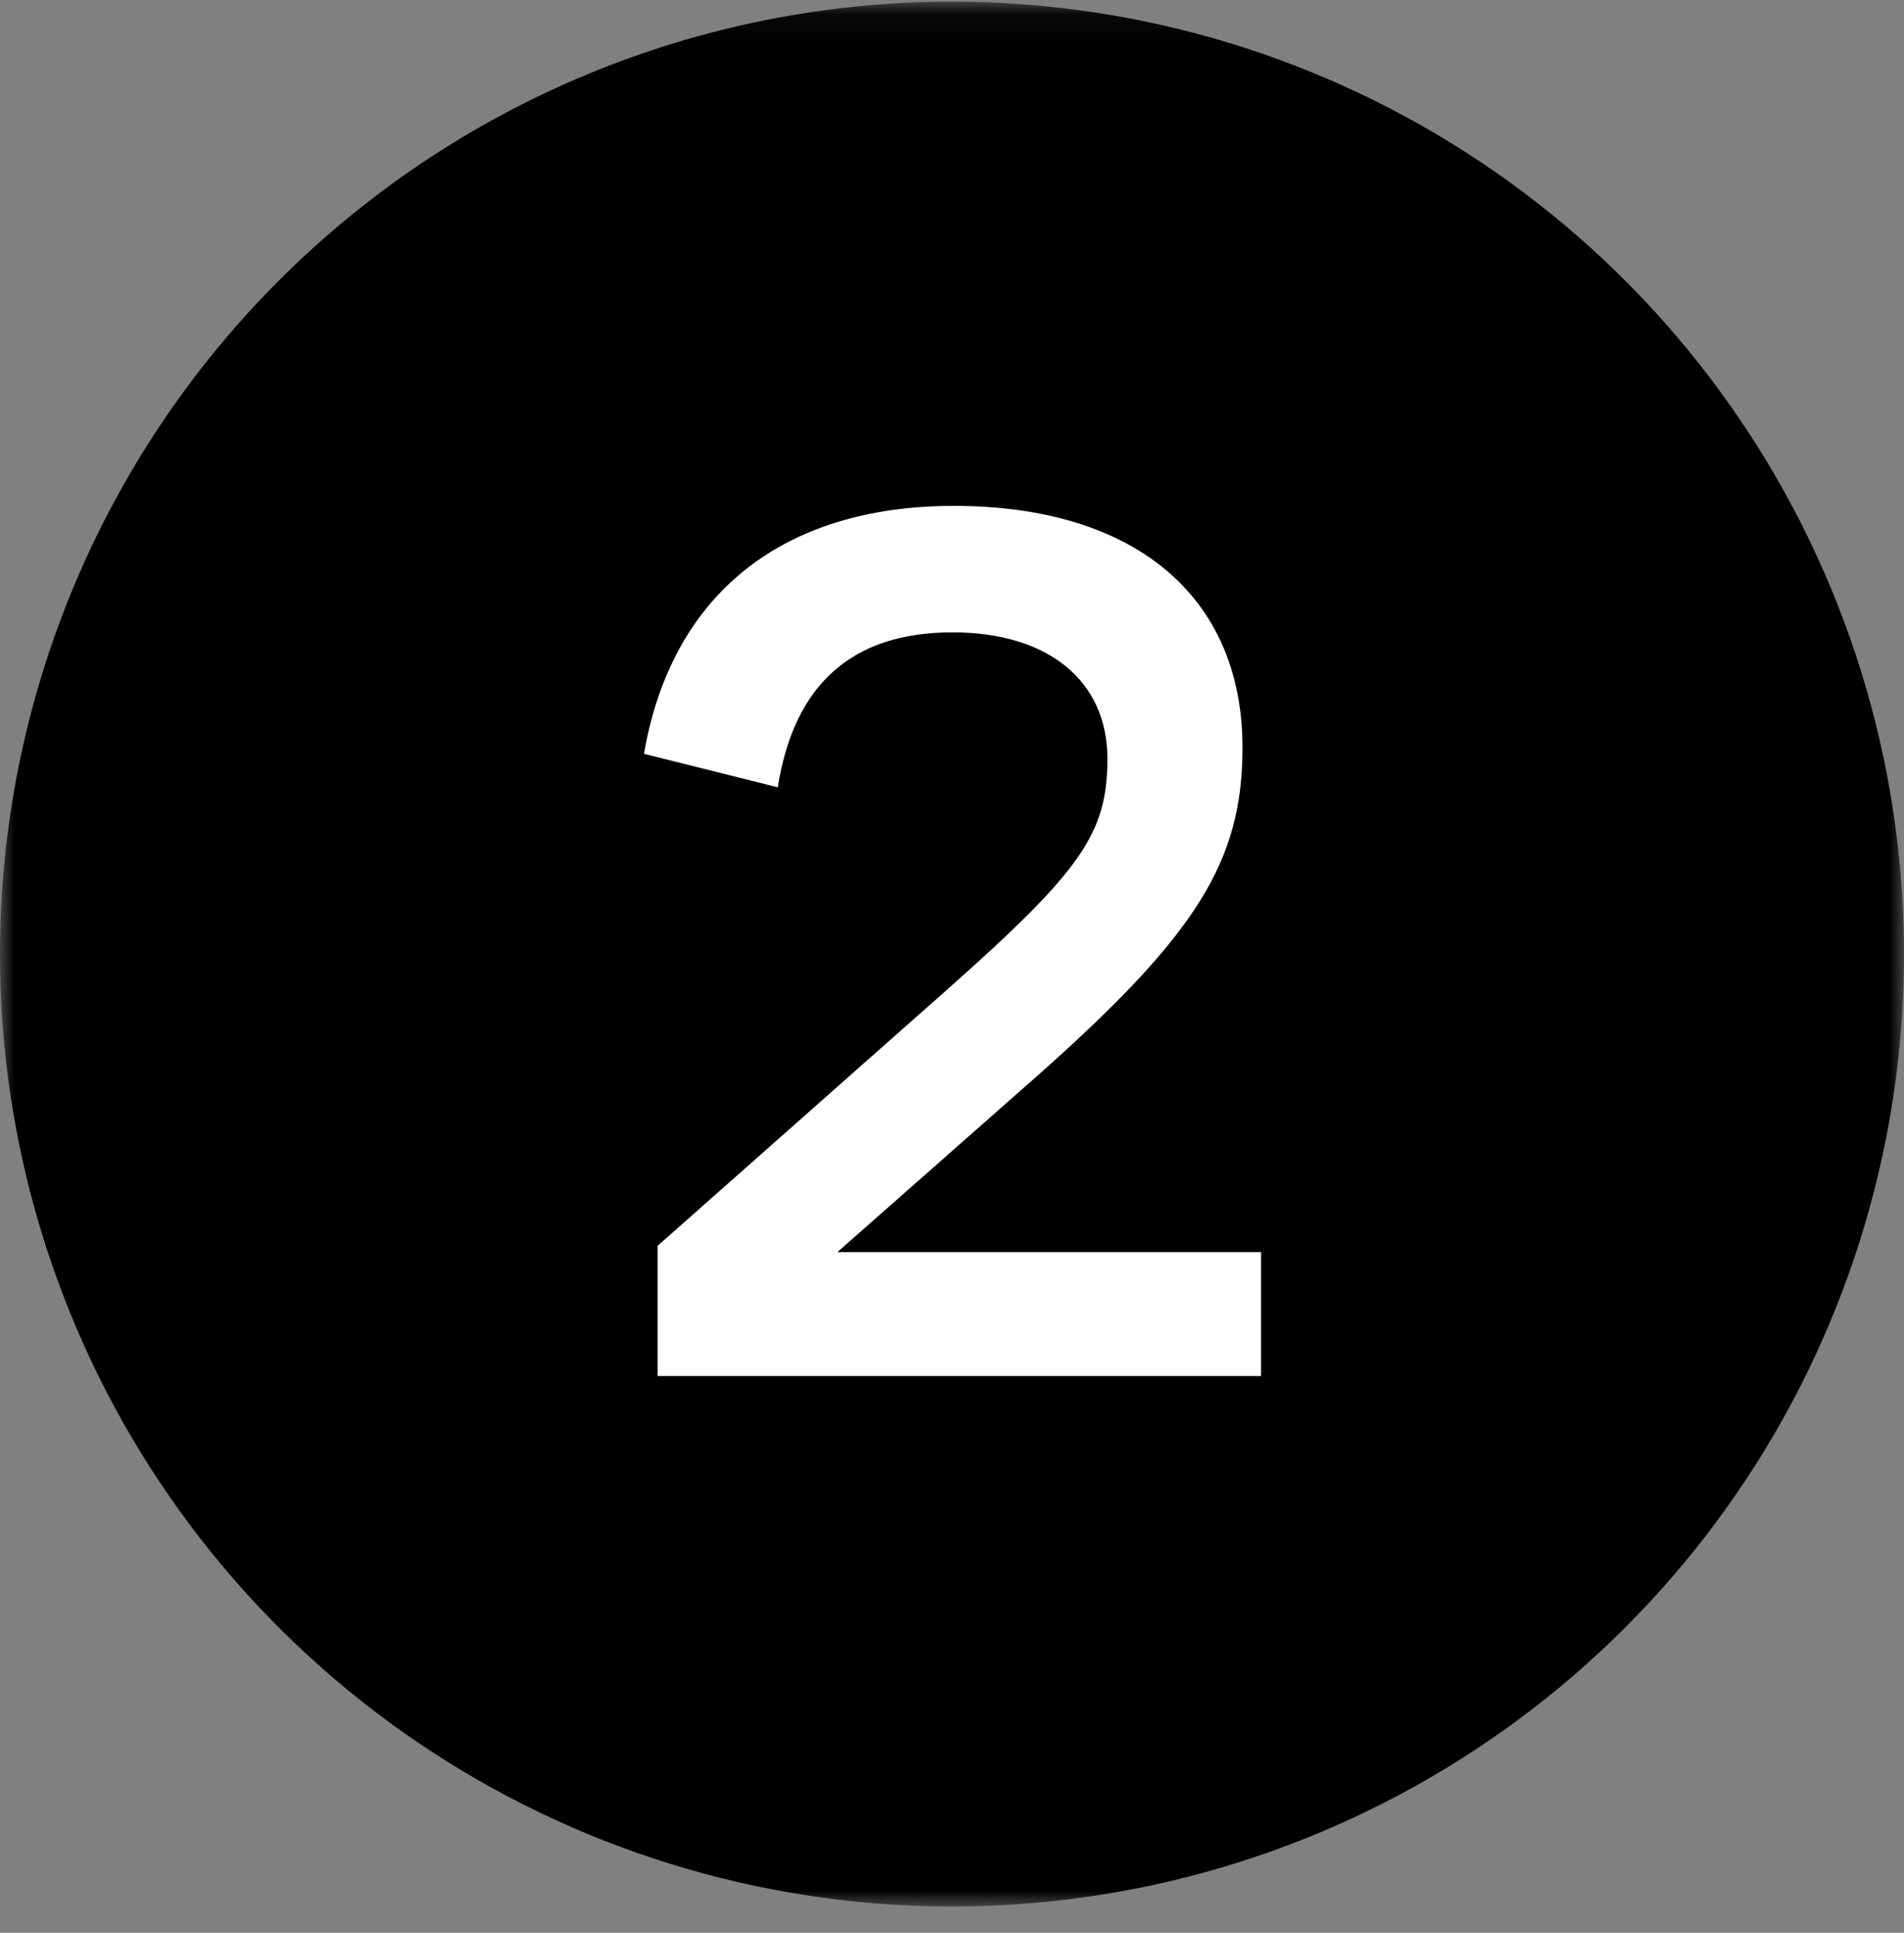
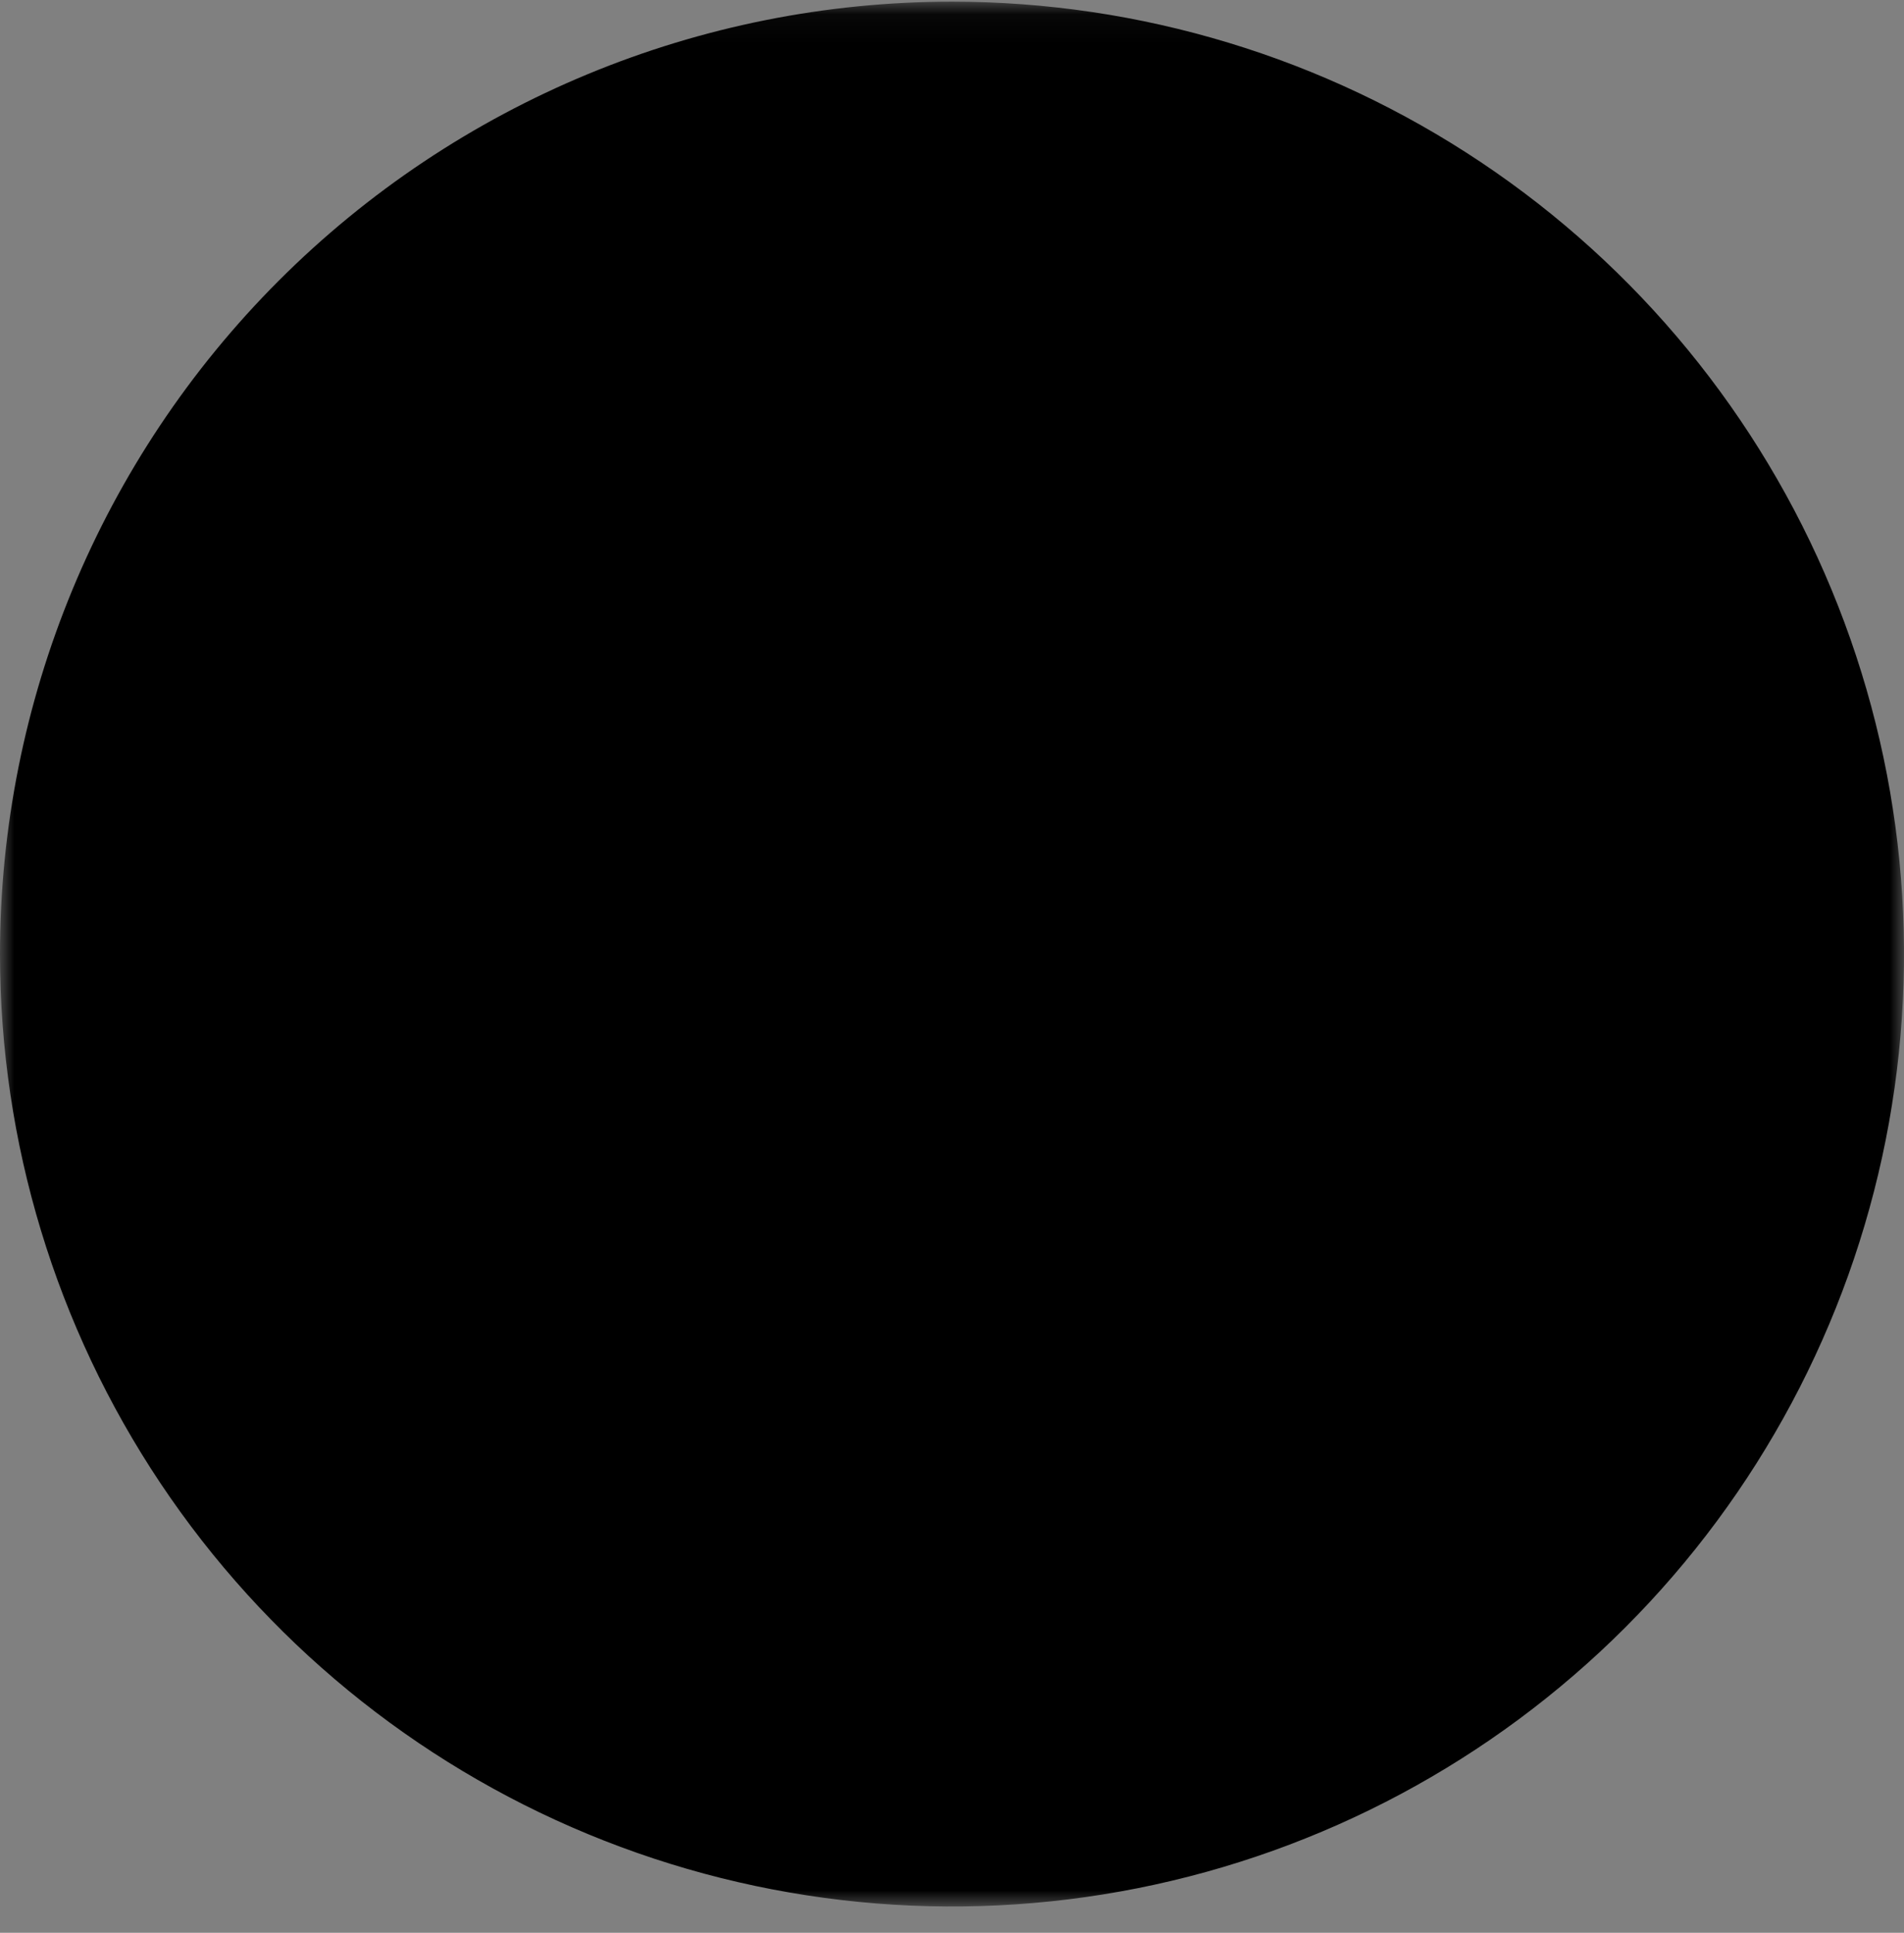
<svg xmlns="http://www.w3.org/2000/svg" width="68" height="69" viewBox="0 0 68 69" fill="none">
  <rect x="0" y="0" width="68" height="69" fill="#808080" stroke="none" />
  <mask id="mask0_2905_1424" style="mask-type:luminance" maskUnits="userSpaceOnUse" x="0" y="0" width="68" height="69">
-     <path d="M68 0.06H0V68.06H68V0.06Z" fill="white" />
+     <path d="M68 0.06H0V68.06H68Z" fill="white" />
  </mask>
  <g mask="url(#mask0_2905_1424)">
    <path d="M34 0.06C40.725 0.06 47.298 2.054 52.889 5.79C58.481 9.526 62.839 14.836 65.412 21.049C67.985 27.262 68.659 34.098 67.347 40.693C66.035 47.288 62.797 53.347 58.042 58.102C53.287 62.857 47.228 66.095 40.633 67.407C34.038 68.719 27.201 68.045 20.989 65.472C14.776 62.899 9.466 58.541 5.73 52.949C1.994 47.358 0 40.785 0 34.06C0 25.043 3.582 16.395 9.958 10.018C16.335 3.642 24.983 0.06 34 0.06Z" fill="black" />
-     <path d="M44.375 26.69C44.375 21.29 40.525 18.06 34.064 18.06C27.913 18.06 23.974 21.246 23 26.911L27.779 28.106C28.354 24.433 30.434 22.574 34.019 22.574C37.427 22.574 39.551 24.3 39.551 27.088C39.551 29.743 38.622 31.071 33.886 35.275L23.486 44.475V49.122H45.036V44.701H29.904L36.985 38.461C42.736 33.372 44.375 30.761 44.375 26.69Z" fill="white" />
  </g>
</svg>